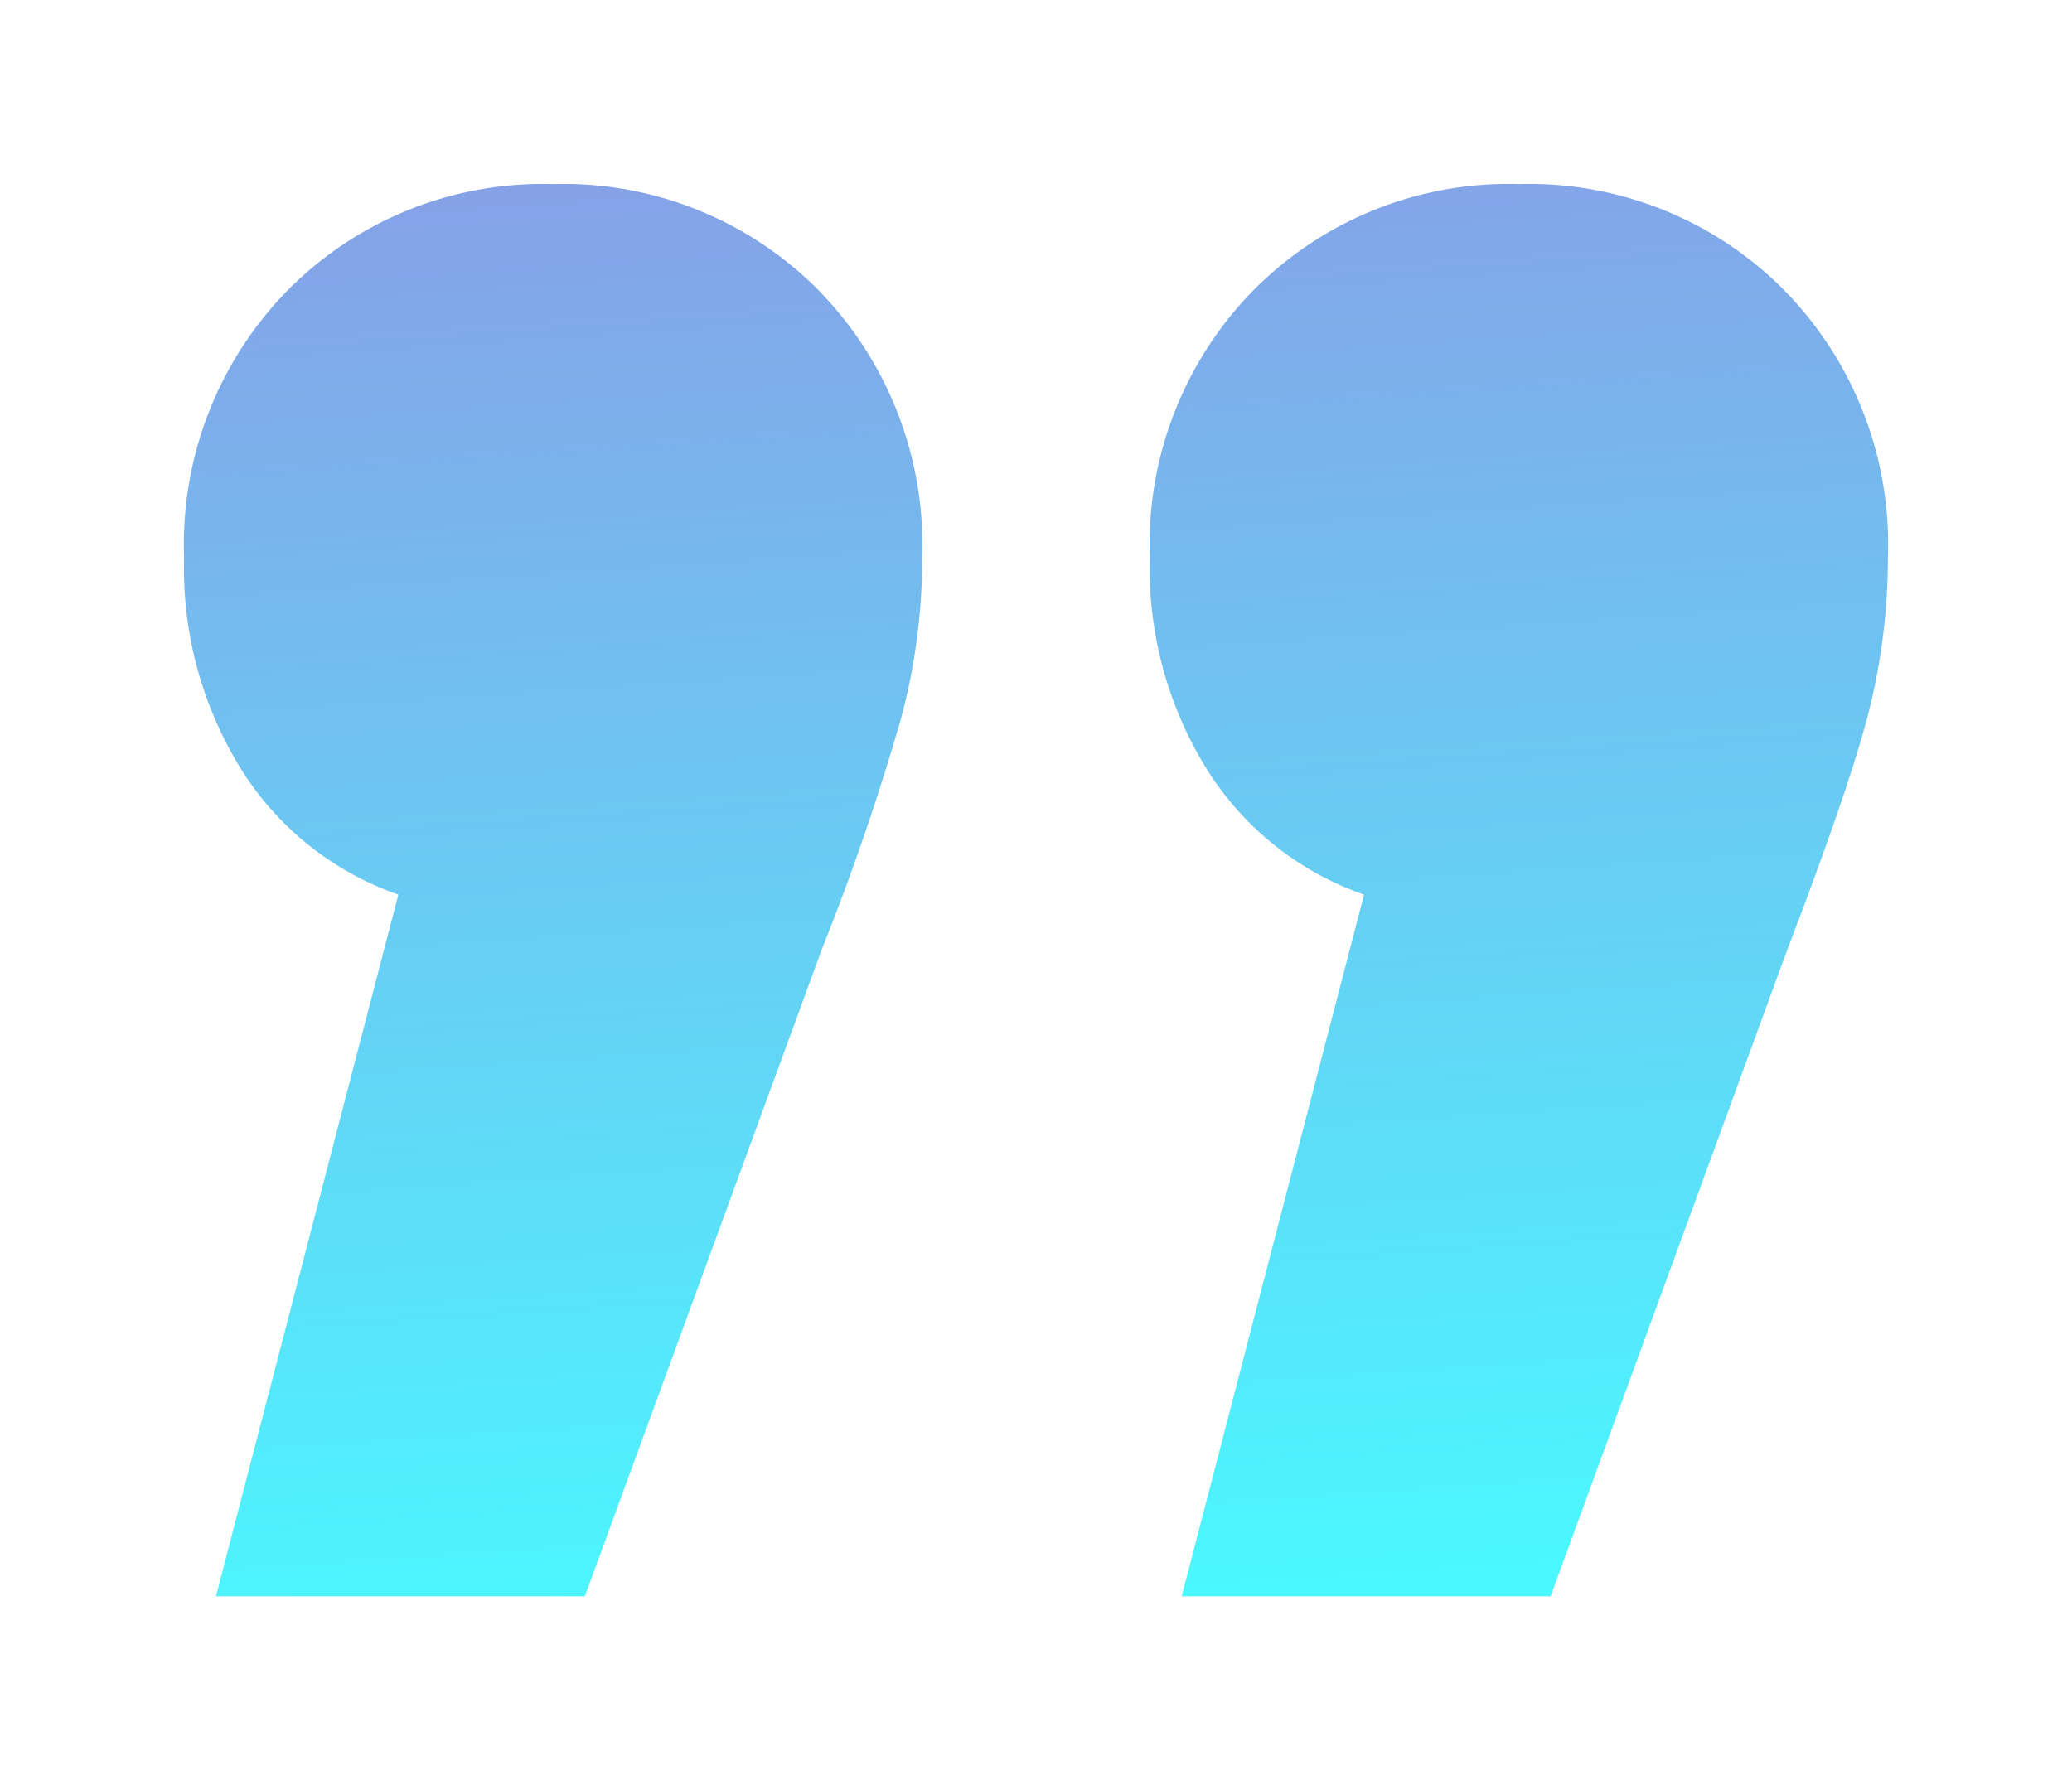
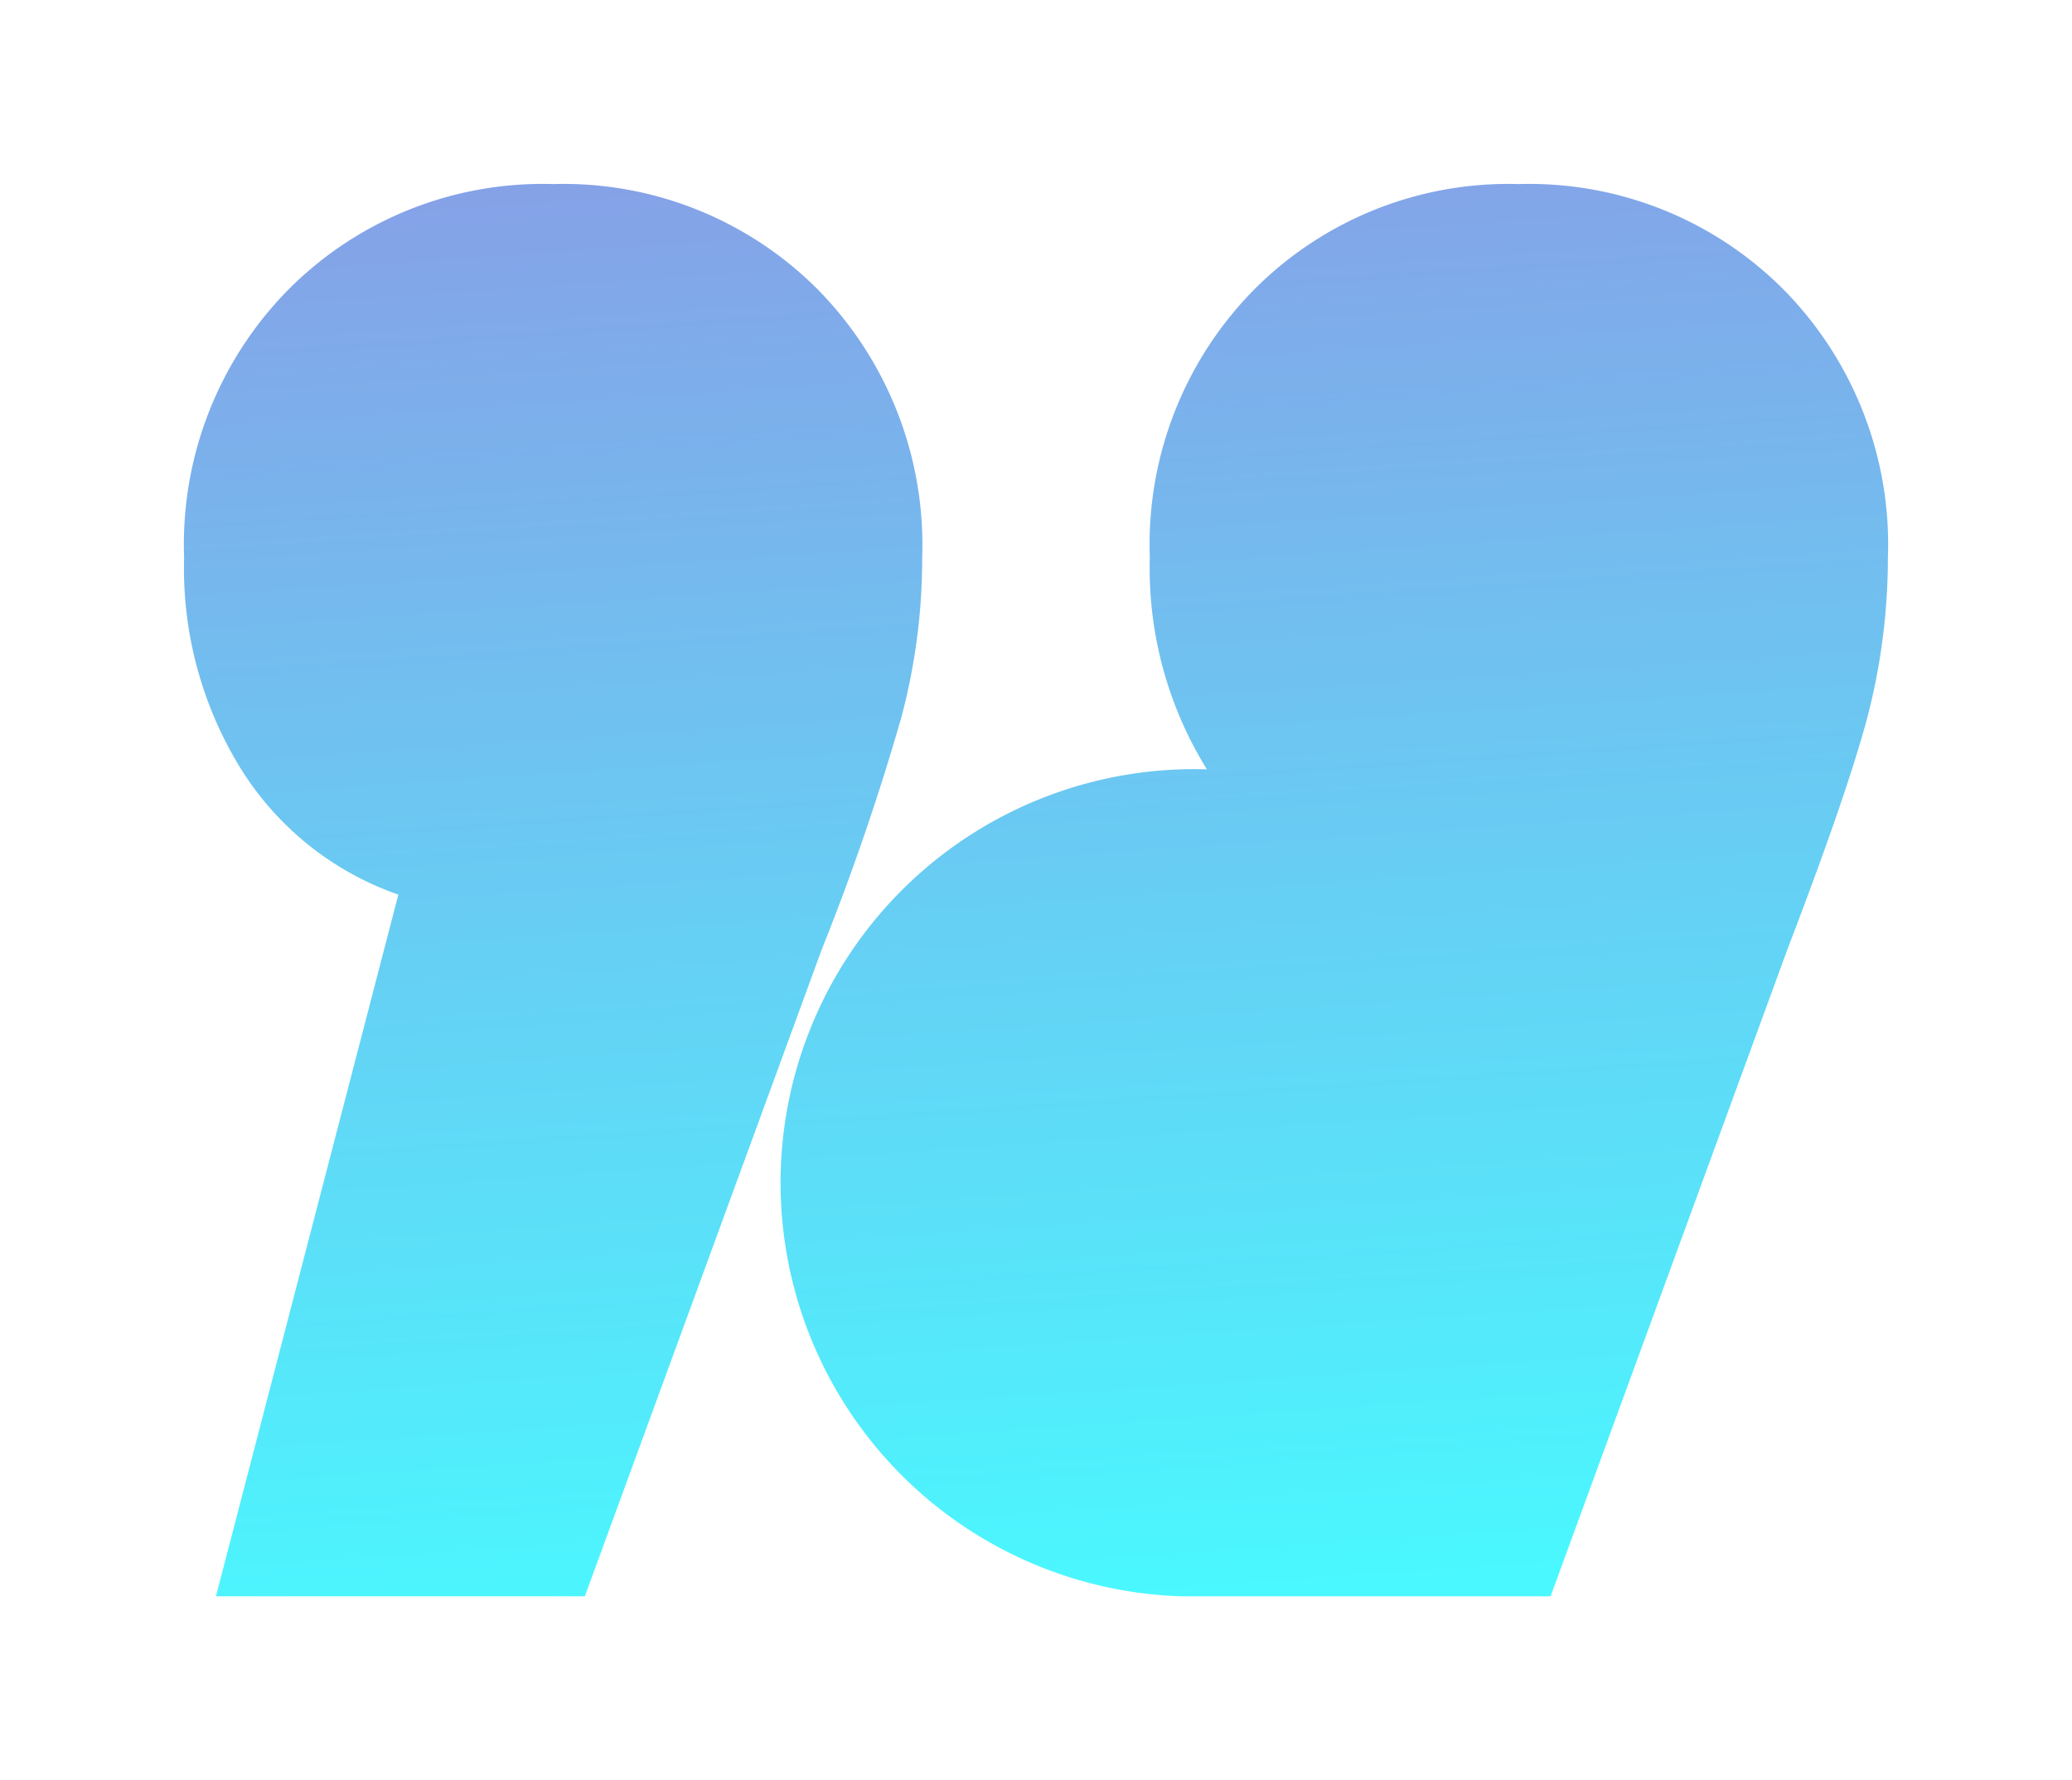
<svg xmlns="http://www.w3.org/2000/svg" width="101.29" height="87.047" viewBox="0 0 101.29 87.047">
  <defs>
    <linearGradient id="linear-gradient" x1="0.377" y1="-0.529" x2="0.5" y2="1" gradientUnits="objectBoundingBox">
      <stop offset="0" stop-color="#a475db" />
      <stop offset="1" stop-color="#4af8ff" />
    </linearGradient>
    <filter id="Path_182" x="0" y="0" width="101.29" height="87.047" filterUnits="userSpaceOnUse">
      <feOffset dy="3" input="SourceAlpha" />
      <feGaussianBlur stdDeviation="3" result="blur" />
      <feFlood flood-opacity="0.161" />
      <feComposite operator="in" in2="blur" />
      <feComposite in="SourceGraphic" />
    </filter>
  </defs>
  <g transform="matrix(1, 0, 0, 1, 0, 0)" filter="url(#Path_182)">
-     <path id="Path_182-2" data-name="Path 182" d="M30.953,5.129a17.81,17.81,0,0,1,5.129,13.138,30.253,30.253,0,0,1-1.016,7.794,118.306,118.306,0,0,1-3.895,11.362L19.589,69.047H1.557l8.917-34.307a14.8,14.8,0,0,1-7.683-6.126A18.651,18.651,0,0,1,0,18.267,17.743,17.743,0,0,1,5.127,5.129,17.528,17.528,0,0,1,18.03,0,17.539,17.539,0,0,1,30.953,5.129m47.208,0A17.737,17.737,0,0,1,83.29,18.267a30.994,30.994,0,0,1-1,7.794q-1.006,3.778-3.914,11.362L66.8,69.047H48.767l8.915-34.307A14.8,14.8,0,0,1,50,28.615a18.635,18.635,0,0,1-2.791-10.348A17.737,17.737,0,0,1,52.337,5.129,17.525,17.525,0,0,1,65.241,0a17.537,17.537,0,0,1,12.92,5.129" transform="translate(9 6)" fill="url(#linear-gradient)" />
+     <path id="Path_182-2" data-name="Path 182" d="M30.953,5.129a17.81,17.81,0,0,1,5.129,13.138,30.253,30.253,0,0,1-1.016,7.794,118.306,118.306,0,0,1-3.895,11.362L19.589,69.047H1.557l8.917-34.307a14.8,14.8,0,0,1-7.683-6.126A18.651,18.651,0,0,1,0,18.267,17.743,17.743,0,0,1,5.127,5.129,17.528,17.528,0,0,1,18.03,0,17.539,17.539,0,0,1,30.953,5.129m47.208,0A17.737,17.737,0,0,1,83.29,18.267a30.994,30.994,0,0,1-1,7.794q-1.006,3.778-3.914,11.362L66.8,69.047H48.767A14.8,14.8,0,0,1,50,28.615a18.635,18.635,0,0,1-2.791-10.348A17.737,17.737,0,0,1,52.337,5.129,17.525,17.525,0,0,1,65.241,0a17.537,17.537,0,0,1,12.92,5.129" transform="translate(9 6)" fill="url(#linear-gradient)" />
  </g>
</svg>